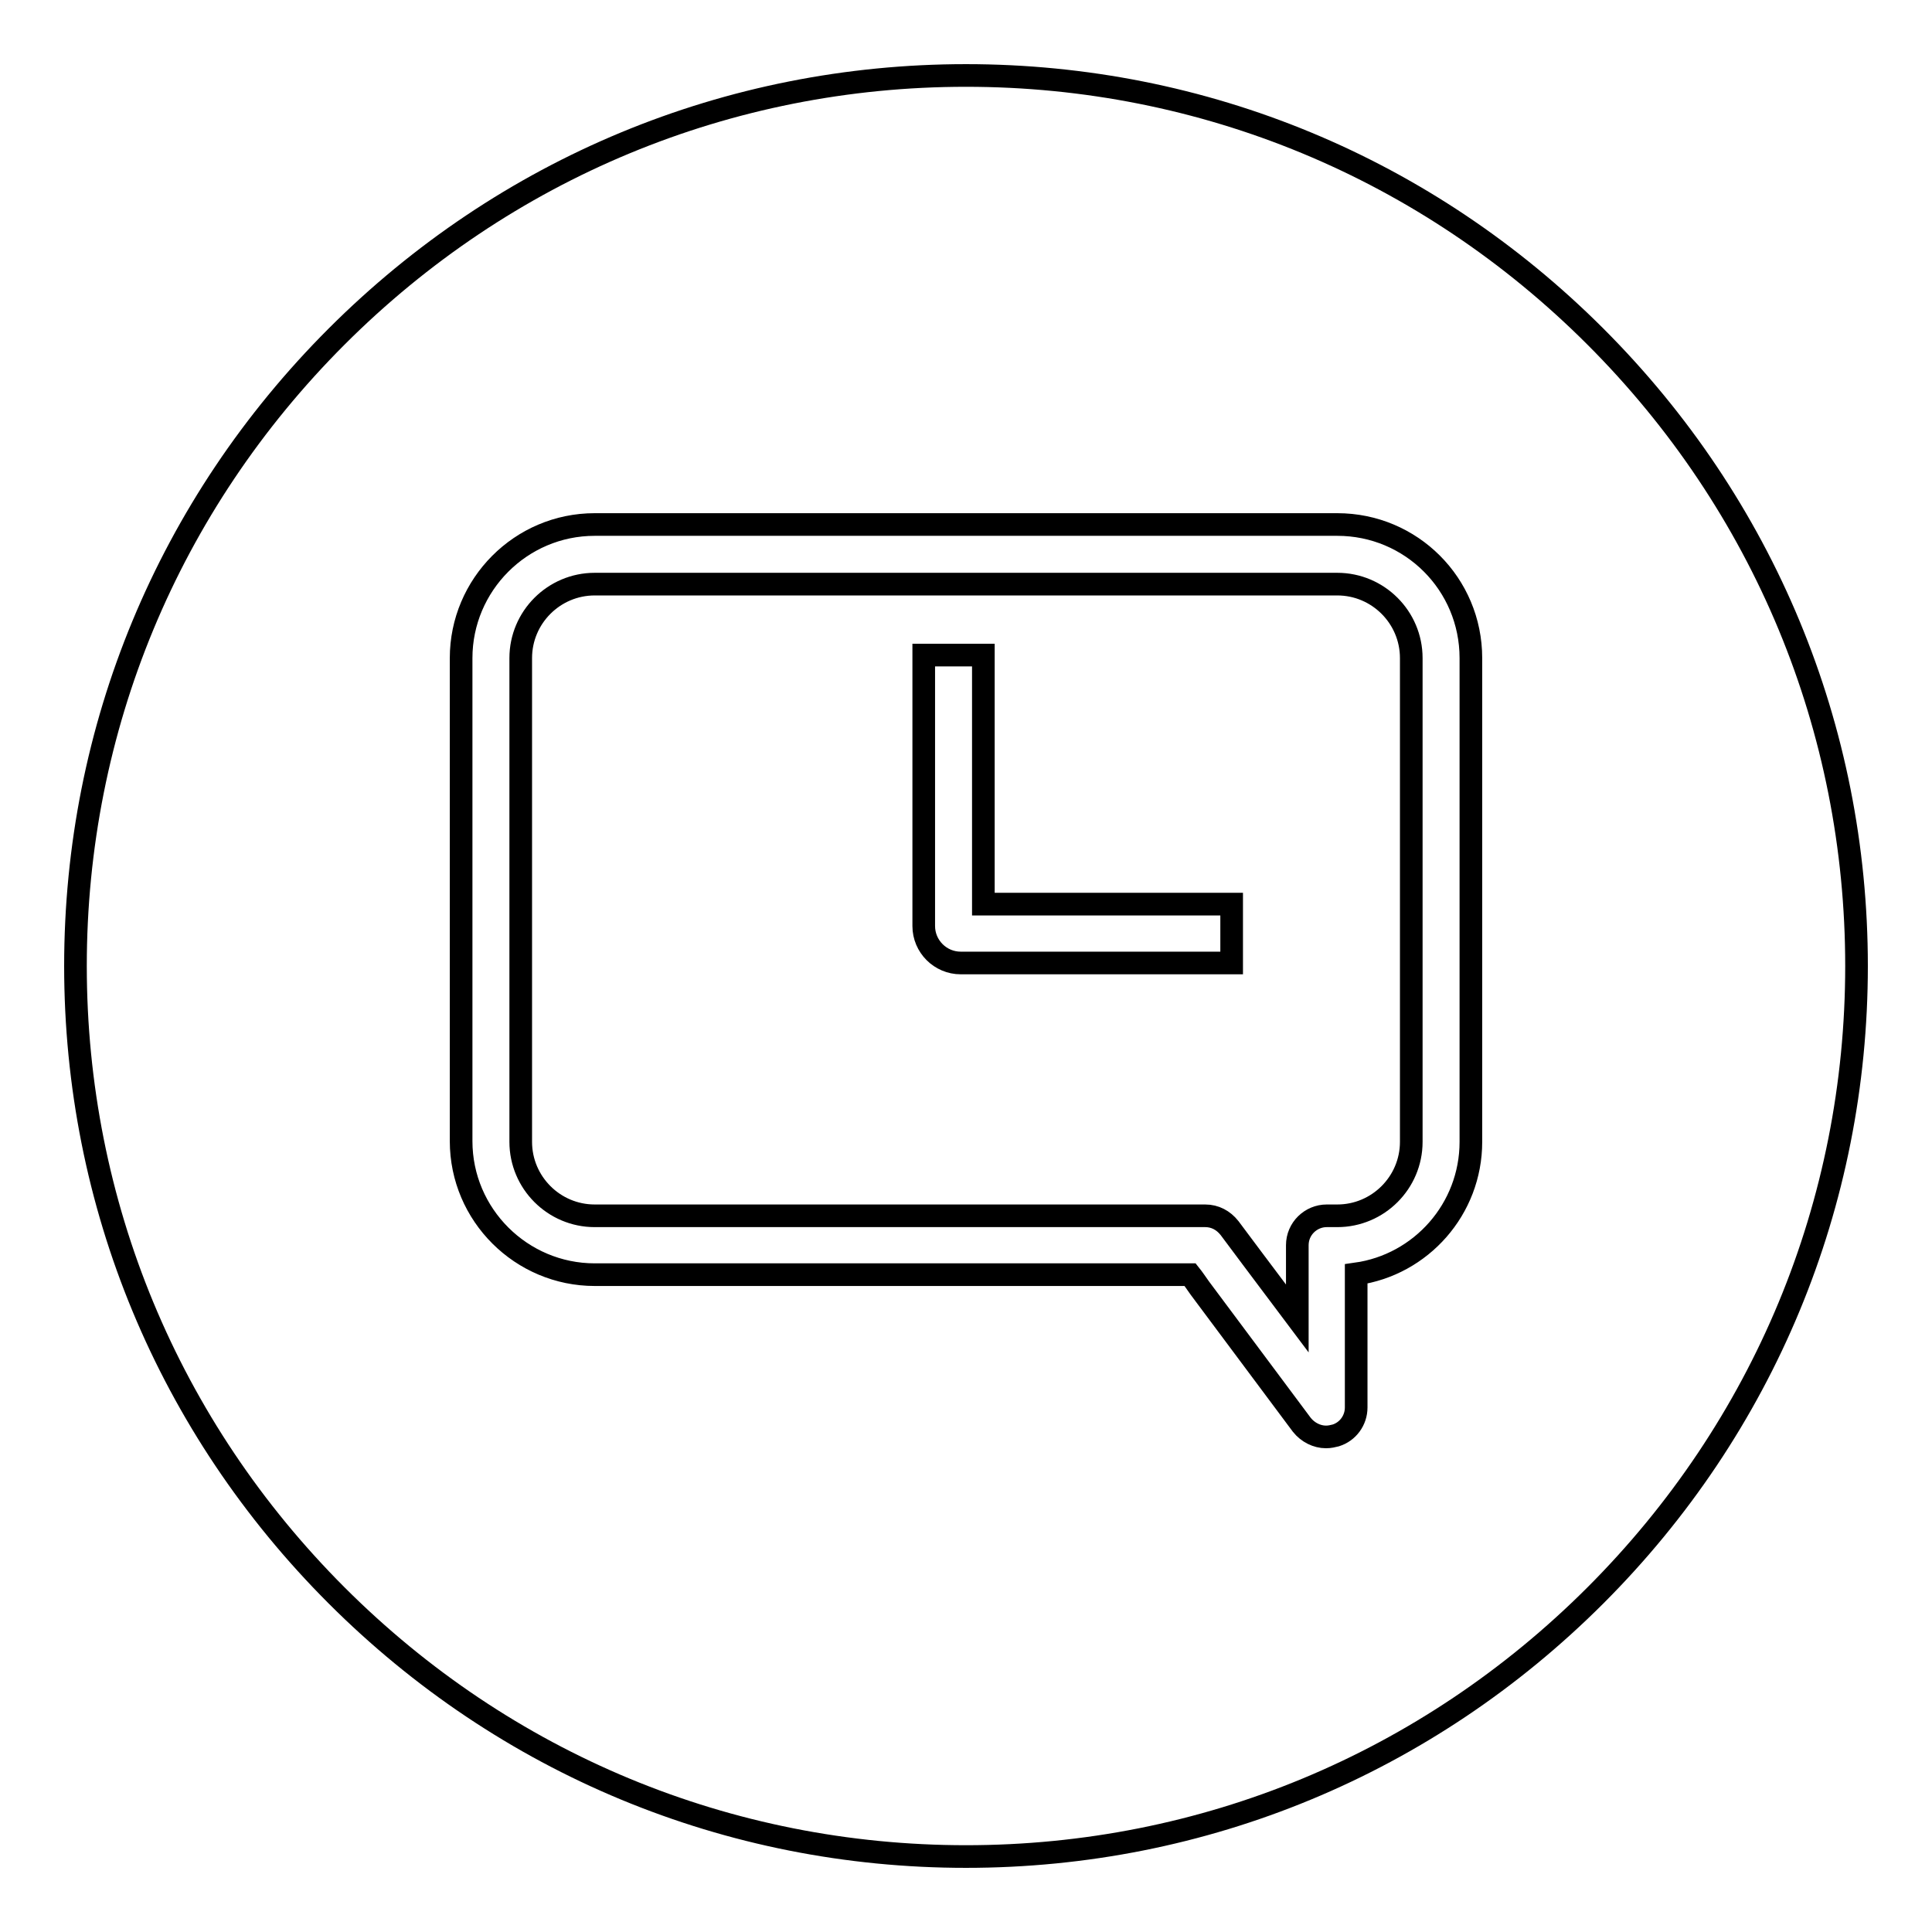
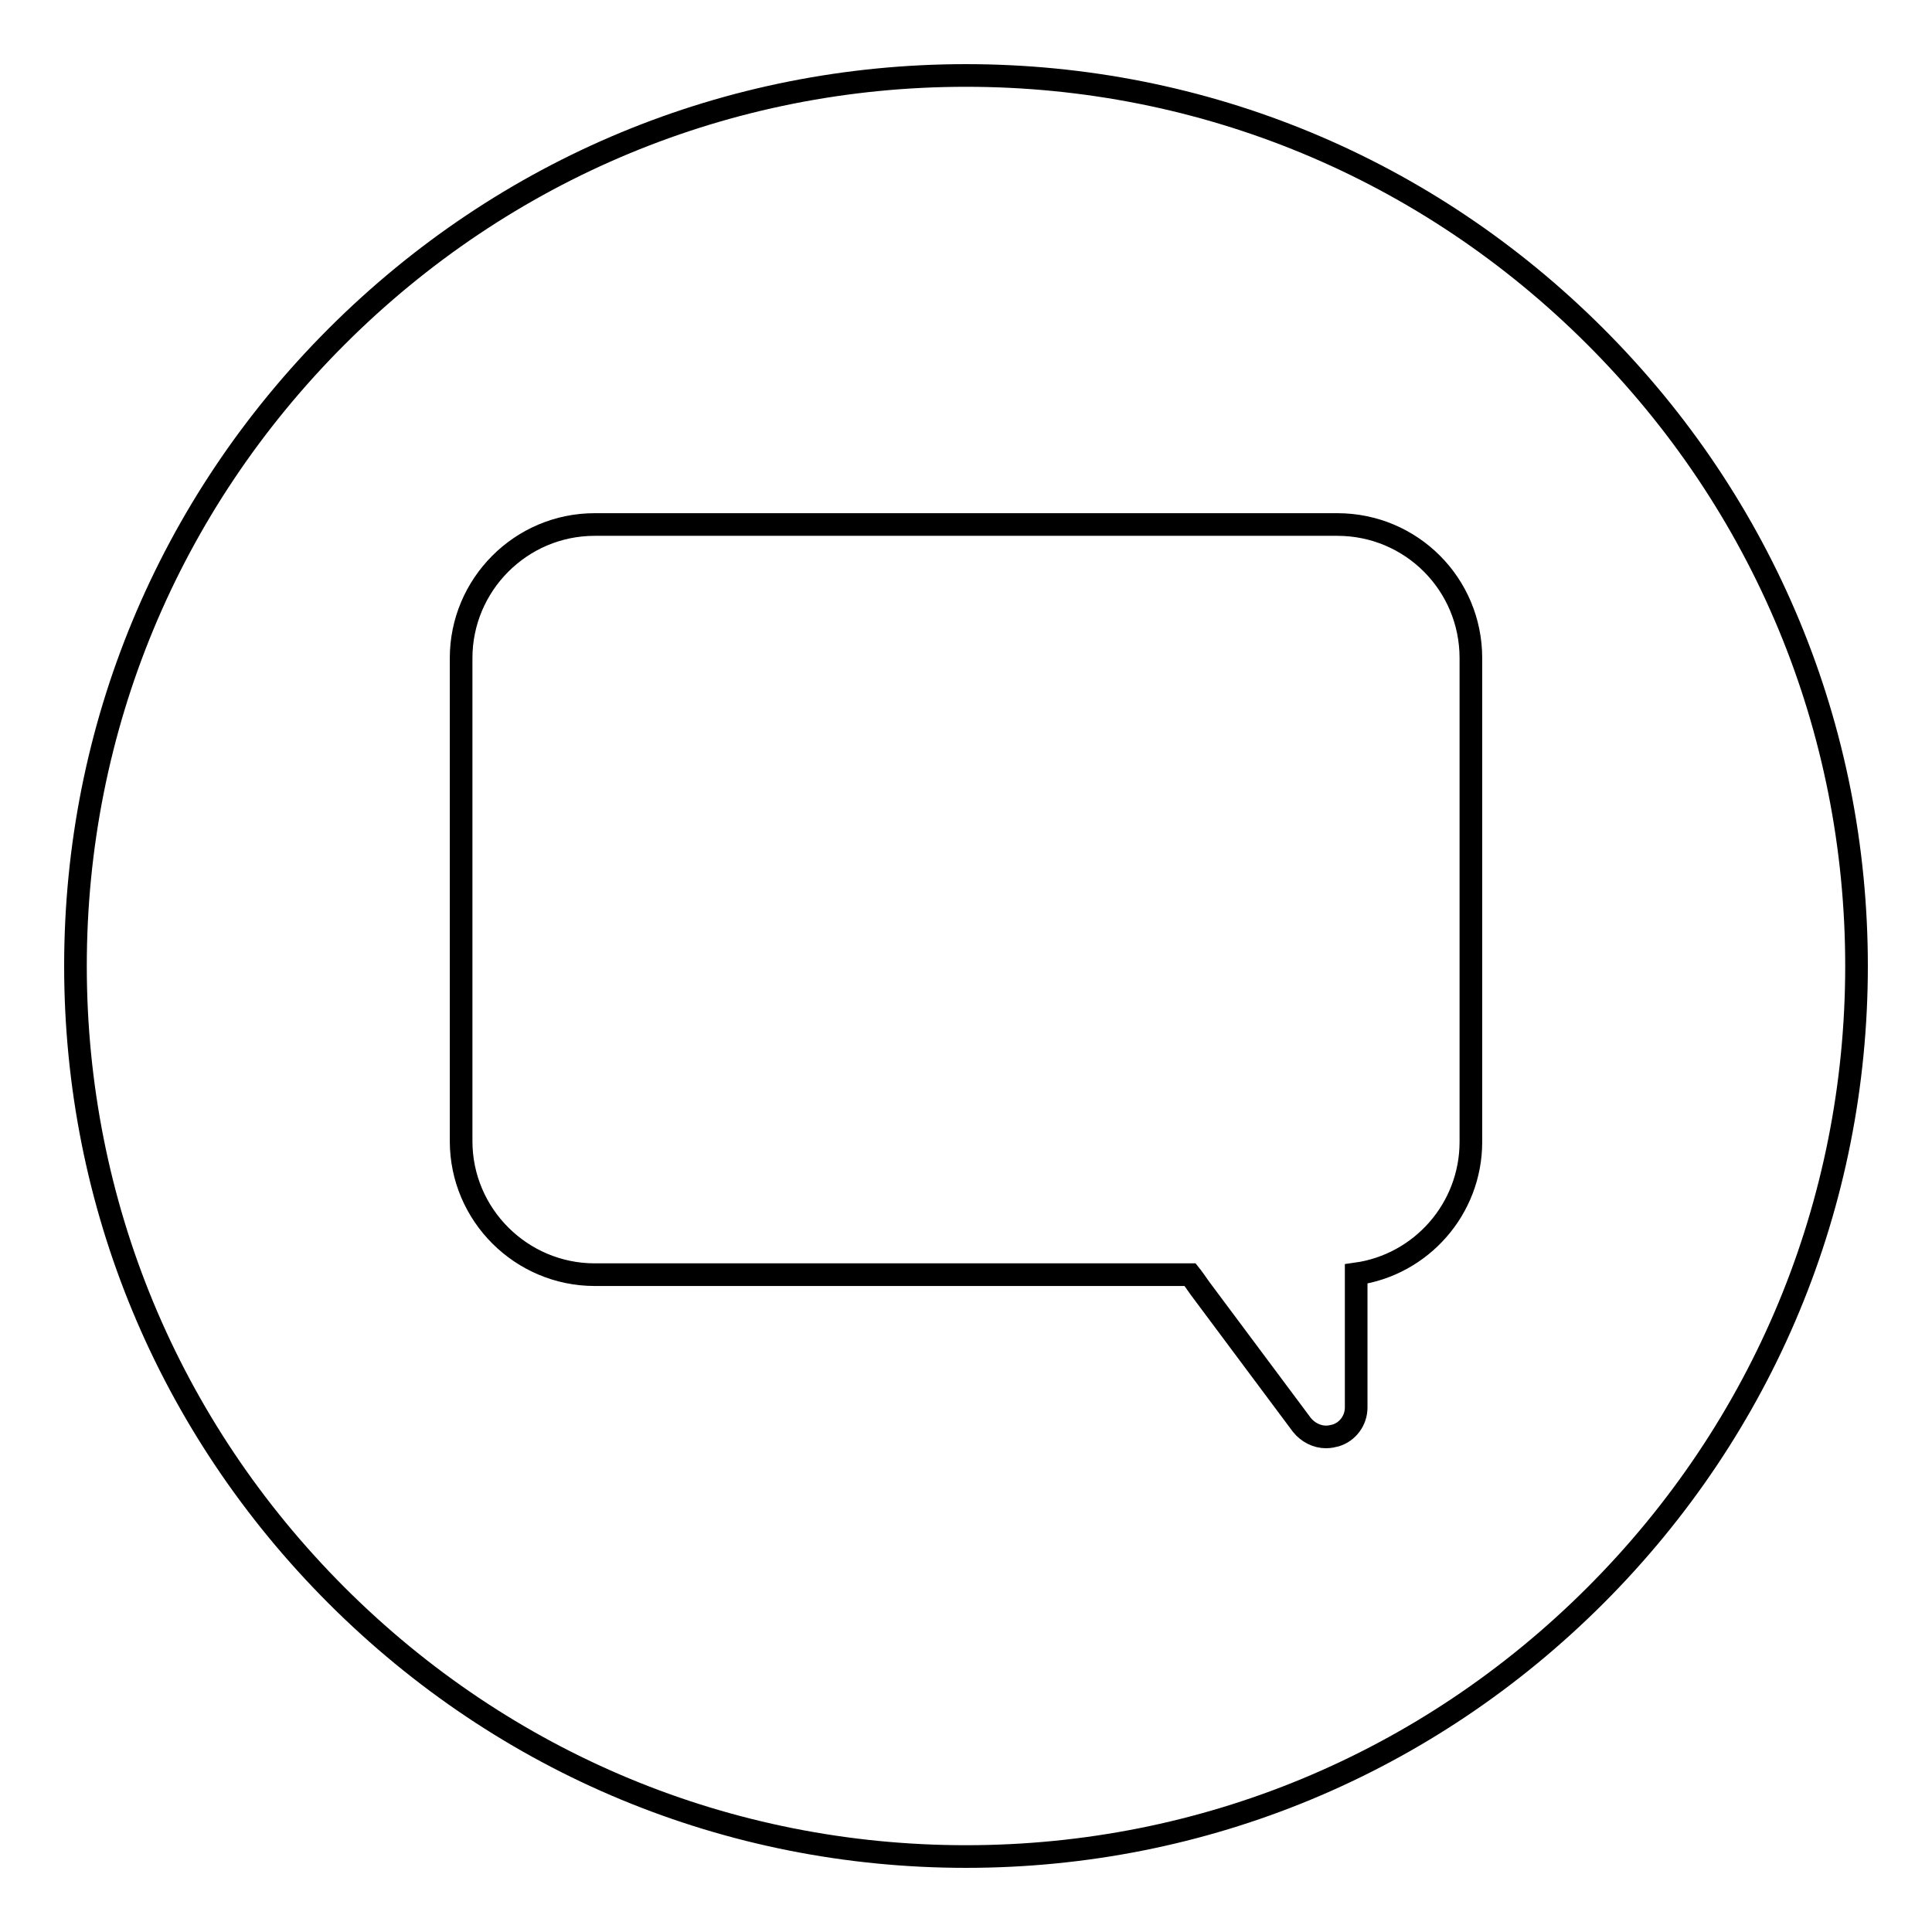
<svg xmlns="http://www.w3.org/2000/svg" version="1.1" x="0px" y="0px" viewBox="0 0 256 256" enable-background="new 0 0 256 256" xml:space="preserve">
  <g>
    <g>
-       <path stroke-width="3" fill-opacity="0" stroke="#000000" d="M177.2,77.4H78.8c-5.4,0-9.8,4.4-9.8,9.8v64.1c0,5.4,4.4,9.8,9.8,9.8h80.9c1.3,0,2.4,0.6,3.2,1.6c0.2,0.3,4.8,6.4,9,12V165c0-2.2,1.8-3.9,3.9-3.9h1.4c5.4,0,9.8-4.4,9.8-9.8V87.2C187,81.8,182.6,77.4,177.2,77.4z M163.2,127.6h-35.9c-2.7,0-4.9-2.2-4.9-4.9V86.8h7.9v33h32.9V127.6L163.2,127.6z" />
      <path stroke-width="3" fill-opacity="0" stroke="#000000" d="M211.4,44.6C189.1,22.3,159.5,10,128,10c-31.5,0-61.1,12.3-83.4,34.6C22.3,66.9,10,96.5,10,128c0,31.5,12.3,61.1,34.6,83.4C66.9,233.7,96.5,246,128,246c31.5,0,61.1-12.3,83.4-34.6c22.3-22.3,34.6-51.9,34.6-83.4C246,96.5,233.7,66.9,211.4,44.6z M194.9,151.3c0,8.9-6.6,16.3-15.2,17.5v17.7c0,1.7-1.1,3.2-2.7,3.7c-0.4,0.1-0.8,0.2-1.3,0.2c-1.2,0-2.4-0.6-3.2-1.6L159,170.7c-0.5-0.7-0.9-1.3-1.3-1.8H78.8c-9.7,0-17.7-7.9-17.7-17.7V87.2c0-9.7,7.9-17.7,17.7-17.7h98.4c9.8,0,17.7,7.9,17.7,17.7V151.3L194.9,151.3z" />
    </g>
  </g>
</svg>